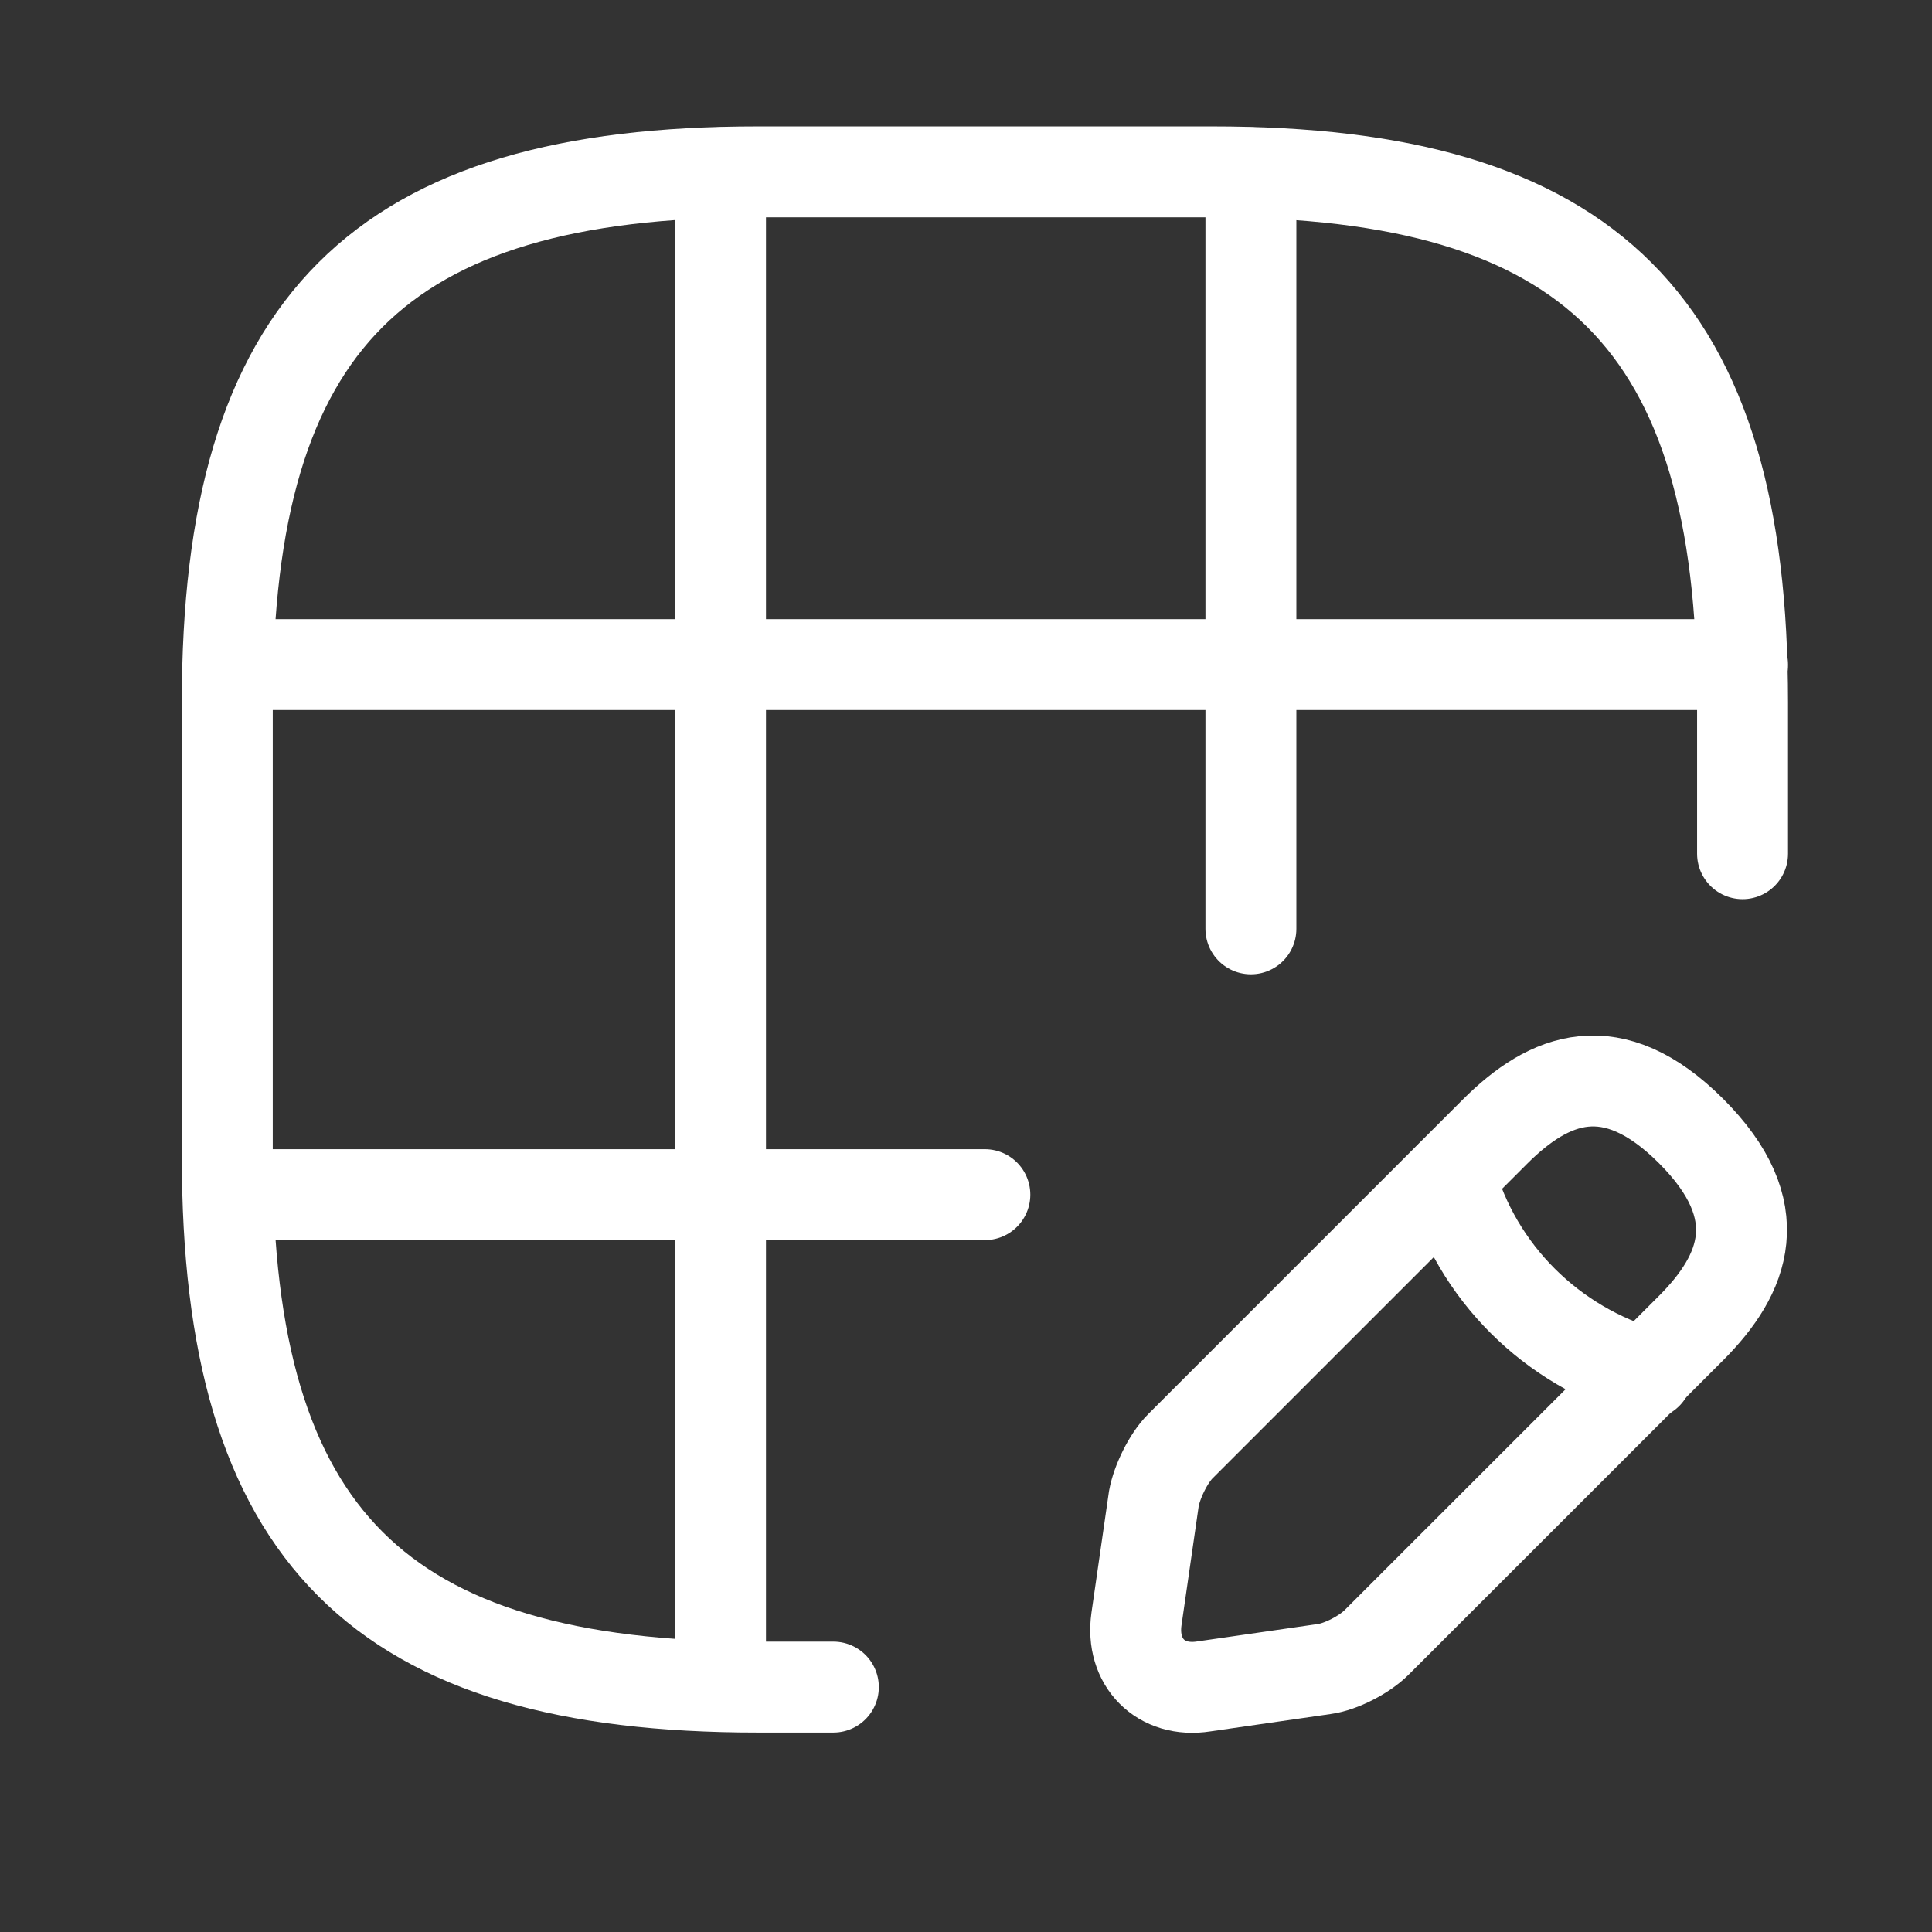
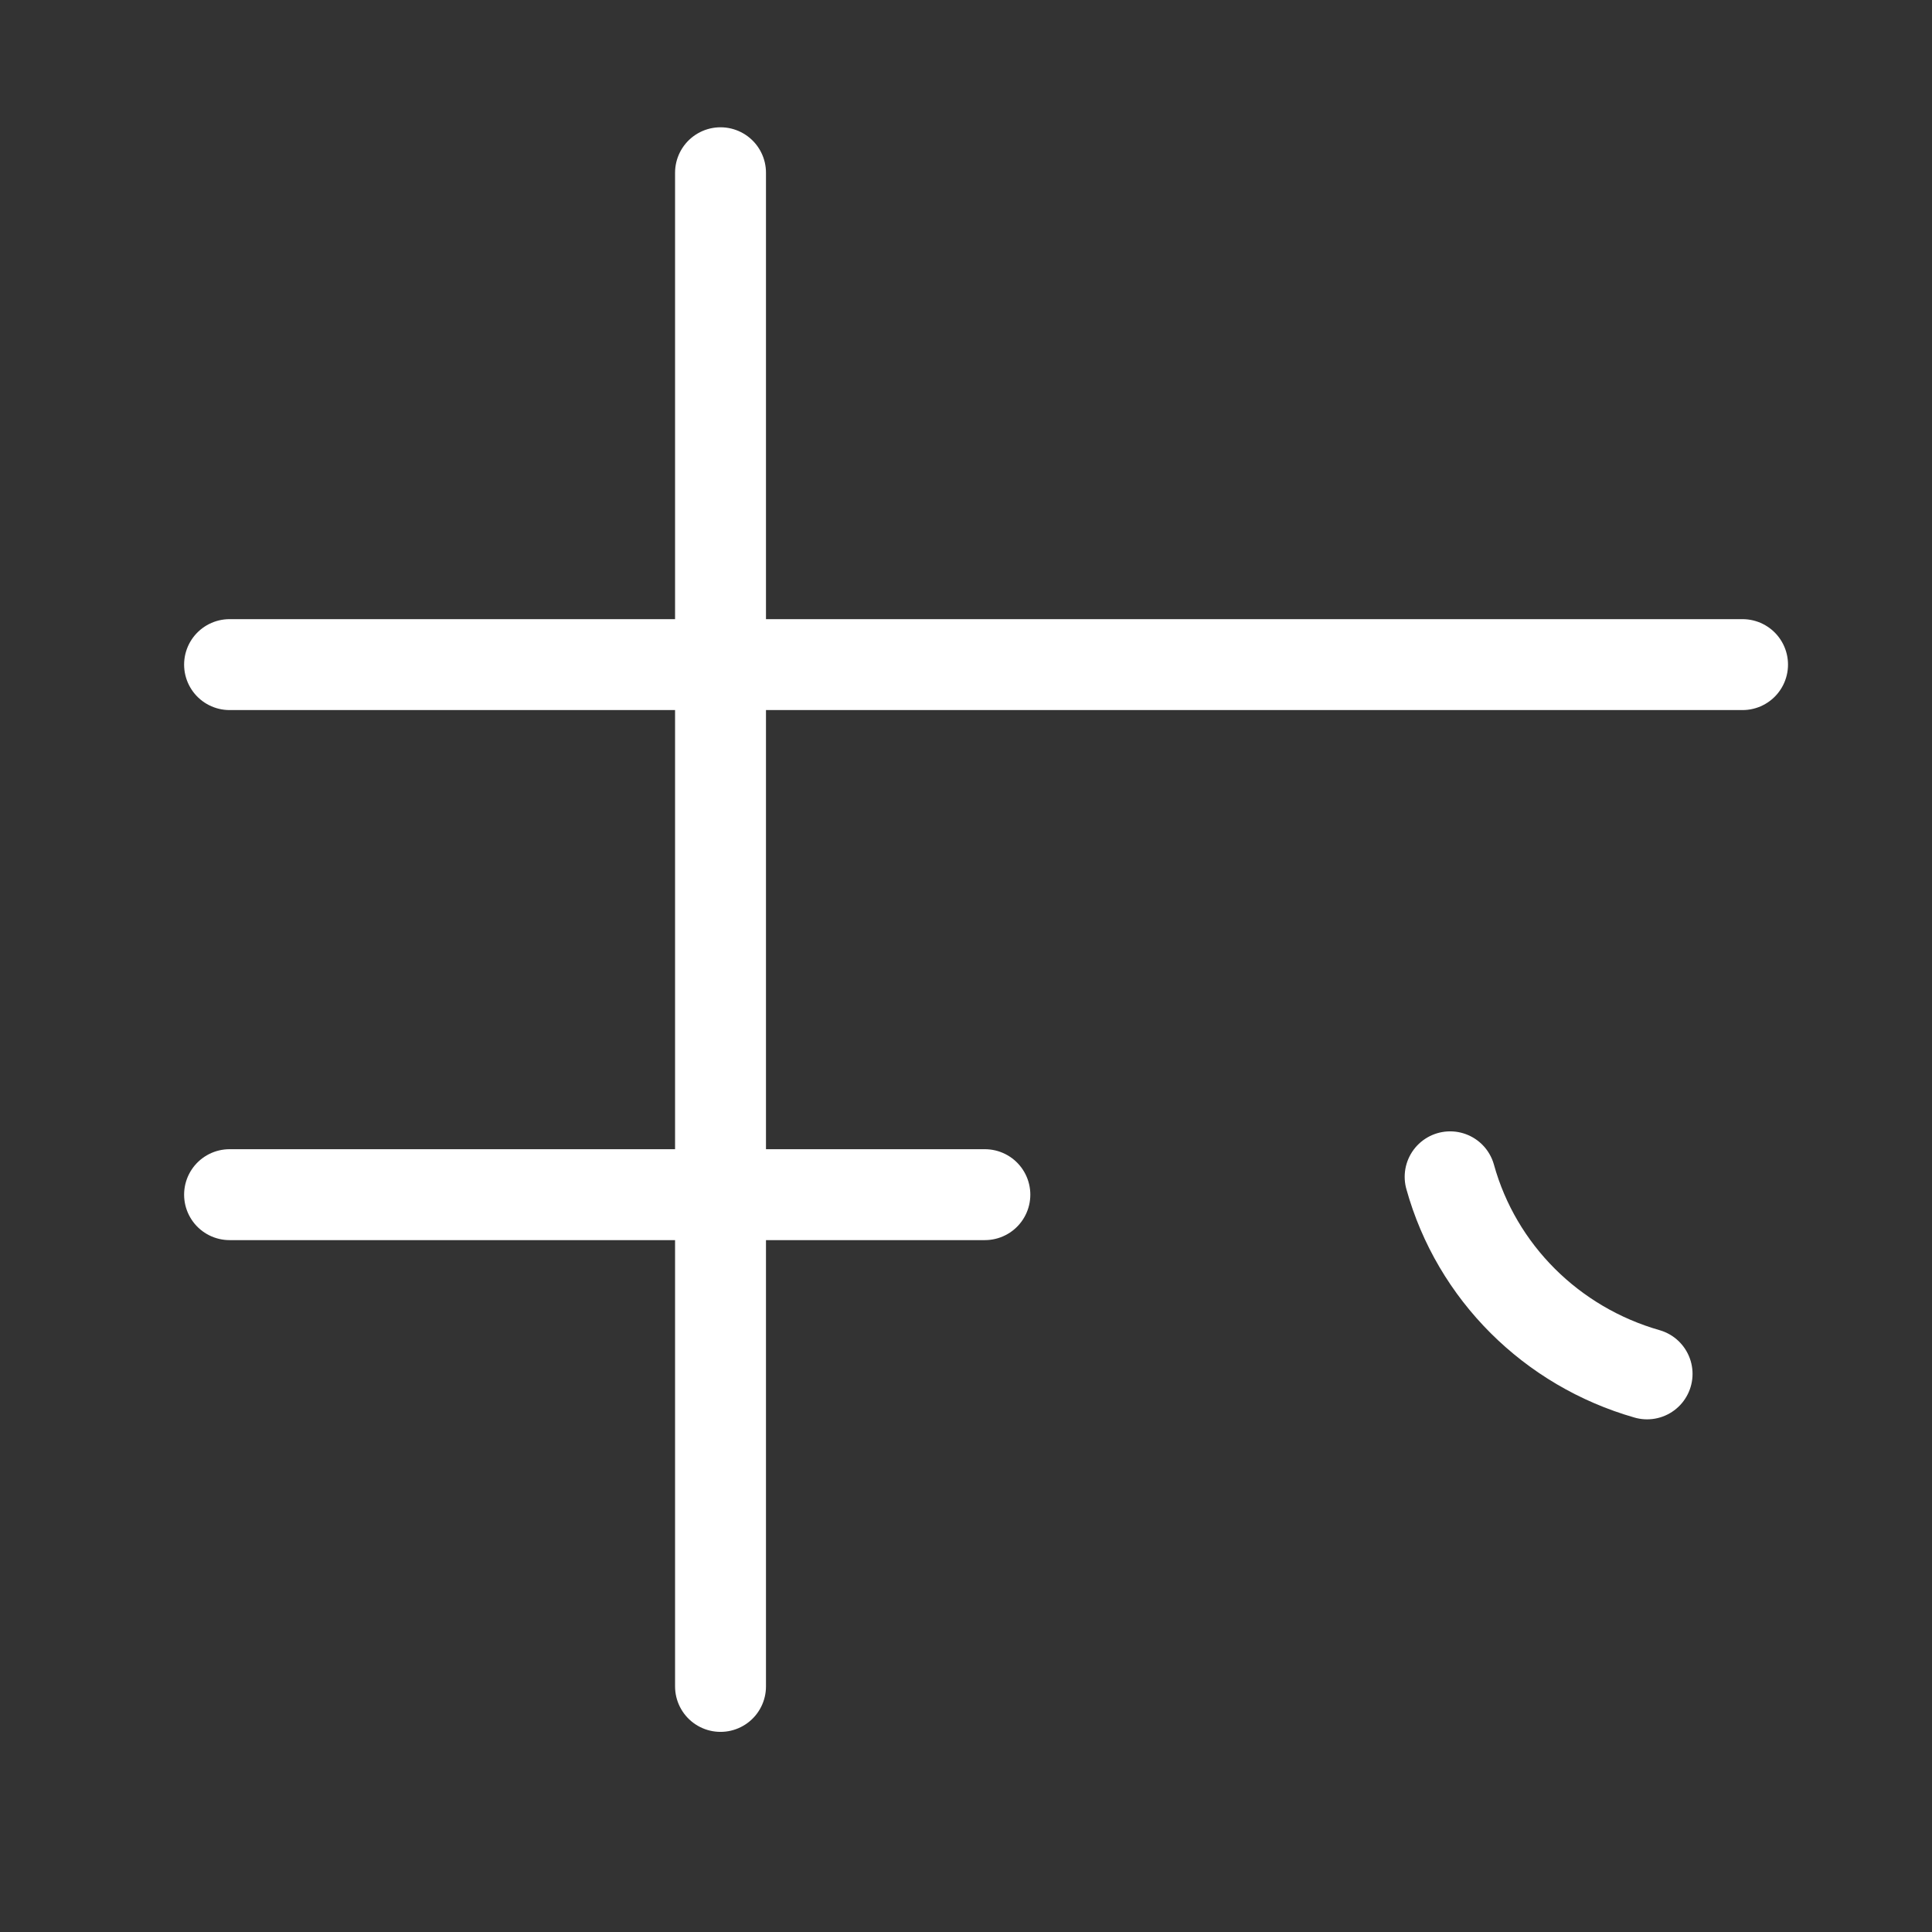
<svg xmlns="http://www.w3.org/2000/svg" width="17" height="17" viewBox="0 0 17 17" fill="none">
  <rect x="0" y="0" width="17" height="17" fill="#333333" stroke="none" />
-   <path d="M15.333 7.512V6.178C15.333 2.845 14 1.512 10.667 1.512H6.667C3.333 1.512 2 2.845 2 6.178V10.178C2 13.512 3.333 14.845 6.667 14.845H7.333" stroke="white" stroke-width="0.8" stroke-linecap="round" stroke-linejoin="round" />
  <path d="M2.02 5.848H15.333" stroke="white" stroke-width="0.8" stroke-linecap="round" stroke-linejoin="round" />
  <path d="M2.02 10.512H8.666" stroke="white" stroke-width="0.8" stroke-linecap="round" stroke-linejoin="round" />
  <path d="M6.34 14.839V1.52" stroke="white" stroke-width="0.8" stroke-linecap="round" stroke-linejoin="round" />
-   <path d="M11.007 8.173V1.52" stroke="white" stroke-width="0.8" stroke-linecap="round" stroke-linejoin="round" />
-   <path d="M13.153 9.959L10.386 12.726C10.28 12.832 10.18 13.039 10.153 13.186L10 14.246C9.946 14.626 10.213 14.899 10.593 14.839L11.653 14.686C11.8 14.666 12.006 14.559 12.113 14.452L14.88 11.686C15.353 11.212 15.58 10.652 14.88 9.952C14.186 9.259 13.633 9.479 13.153 9.959Z" stroke="white" stroke-width="0.8" stroke-miterlimit="10" stroke-linecap="round" stroke-linejoin="round" />
  <path d="M12.76 10.355C12.993 11.195 13.653 11.849 14.493 12.089" stroke="white" stroke-width="0.8" stroke-miterlimit="10" stroke-linecap="round" stroke-linejoin="round" />
</svg>